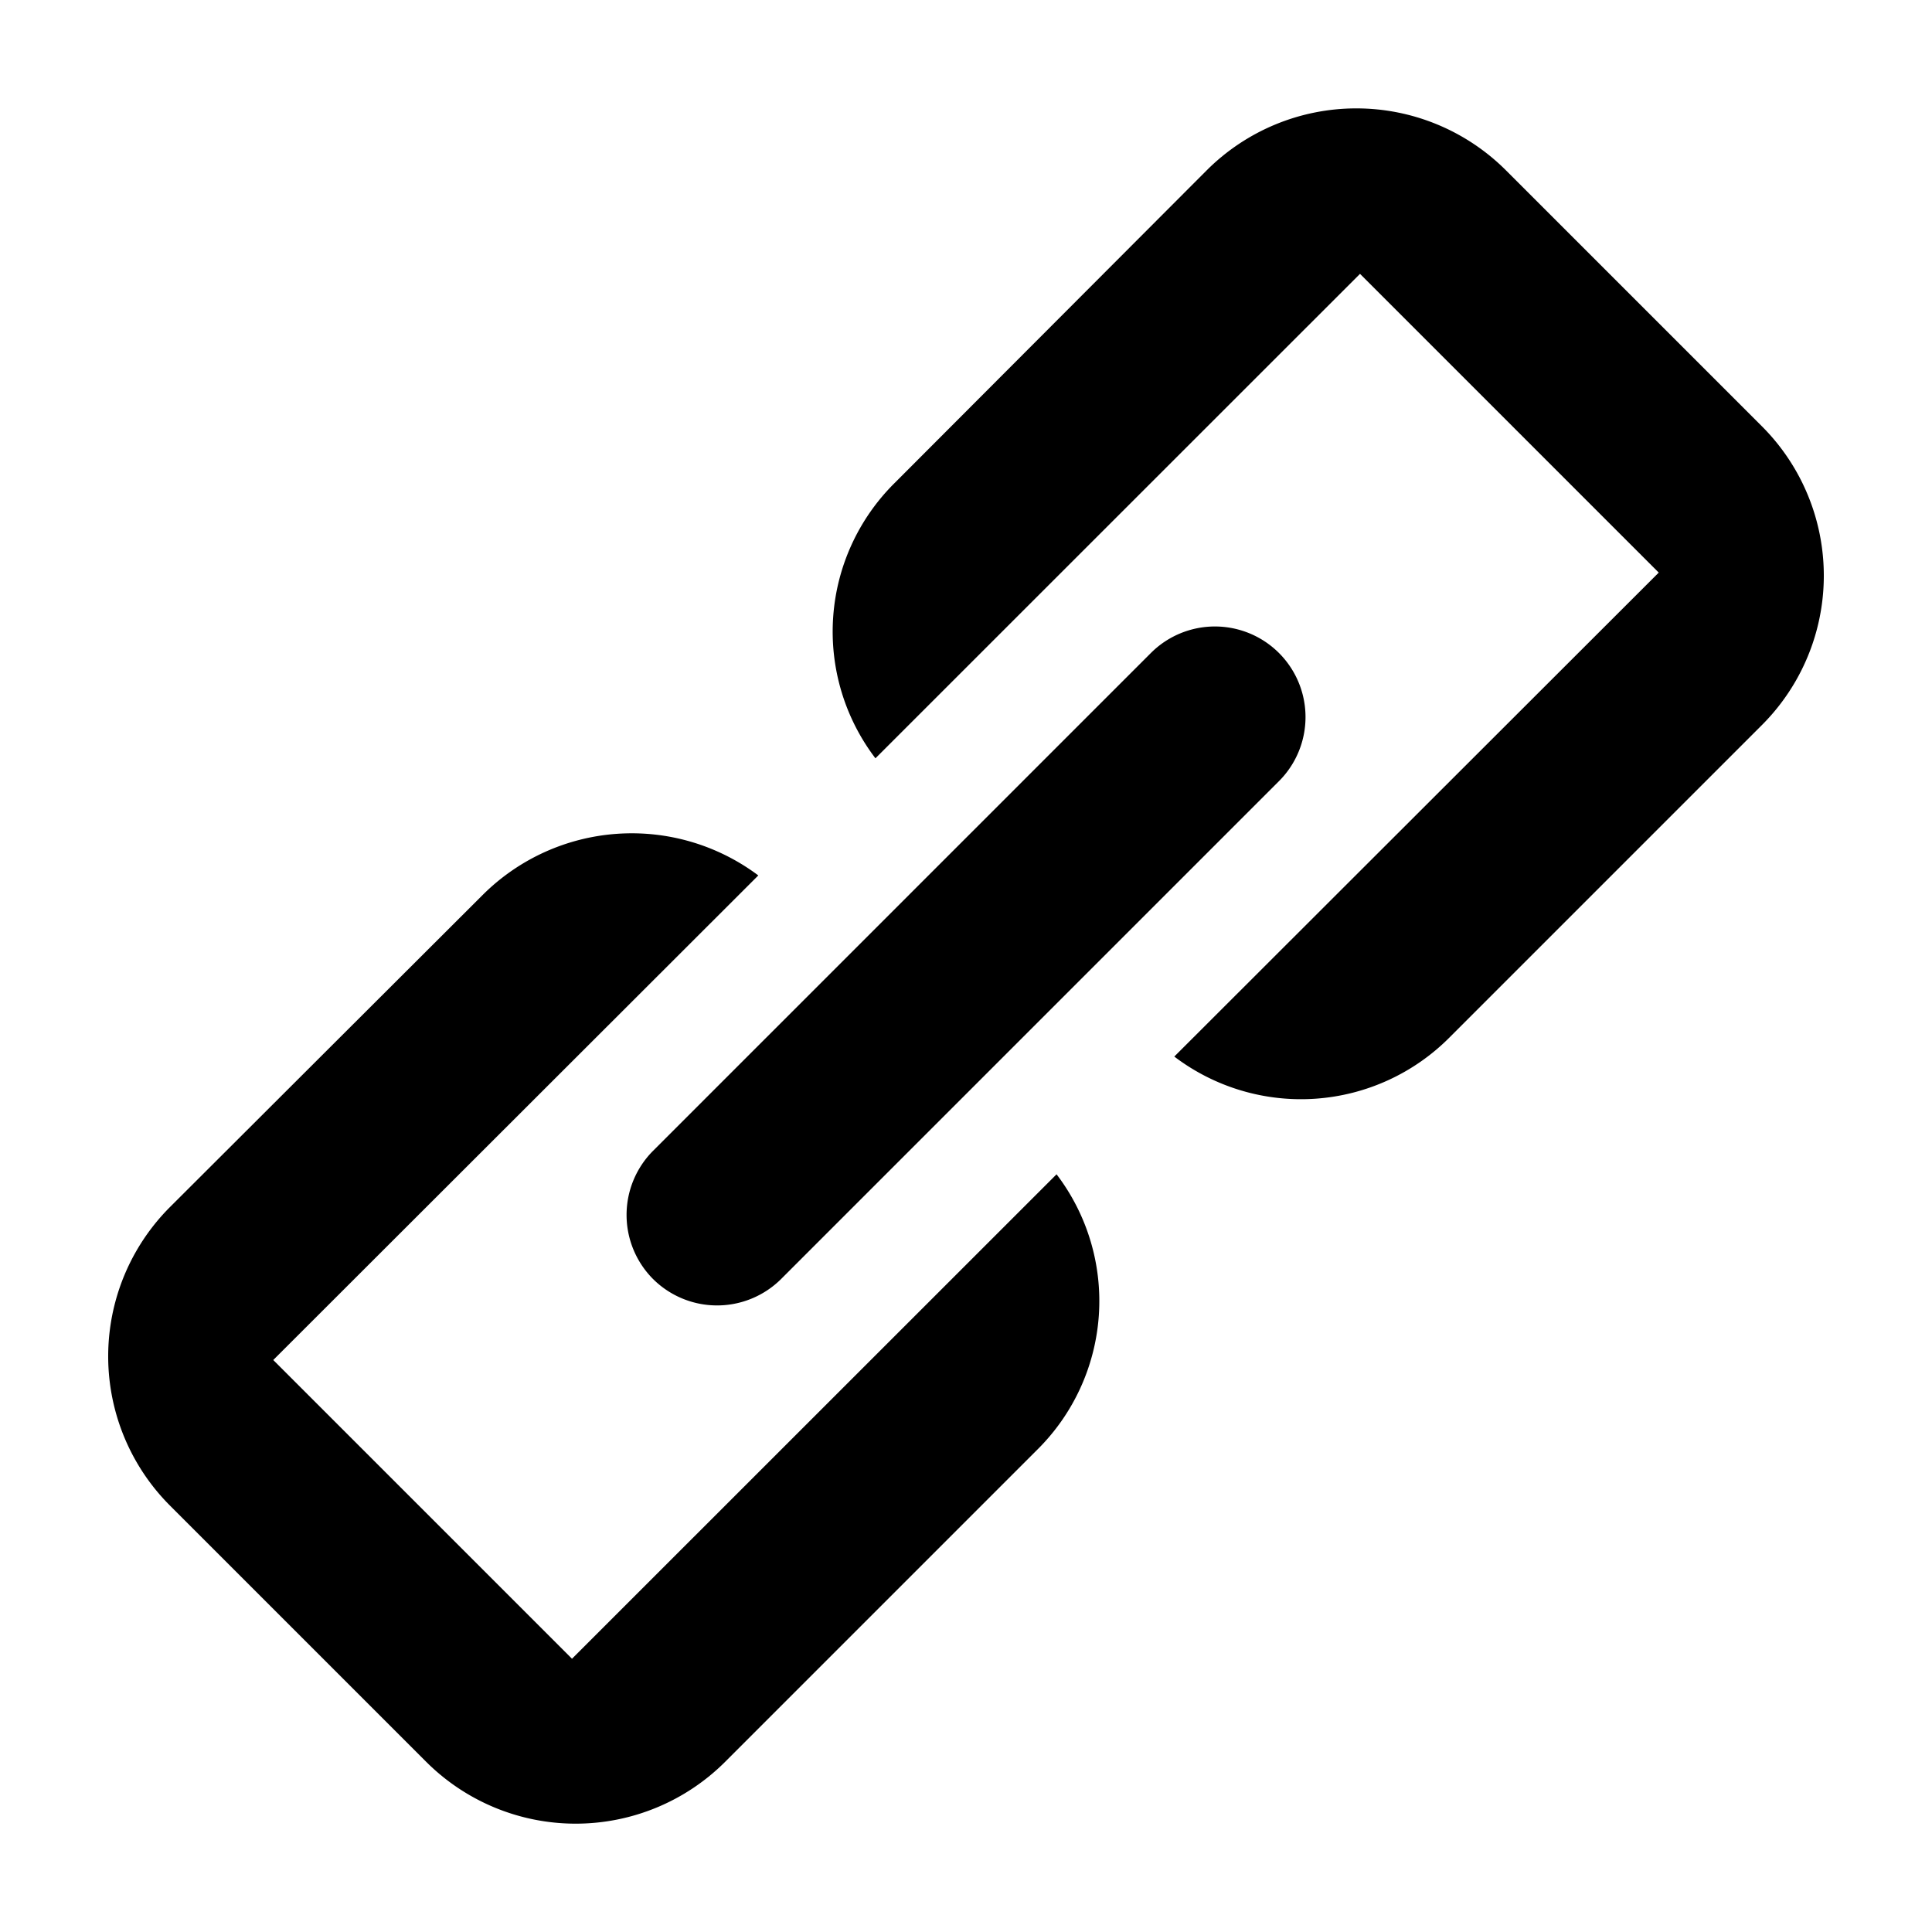
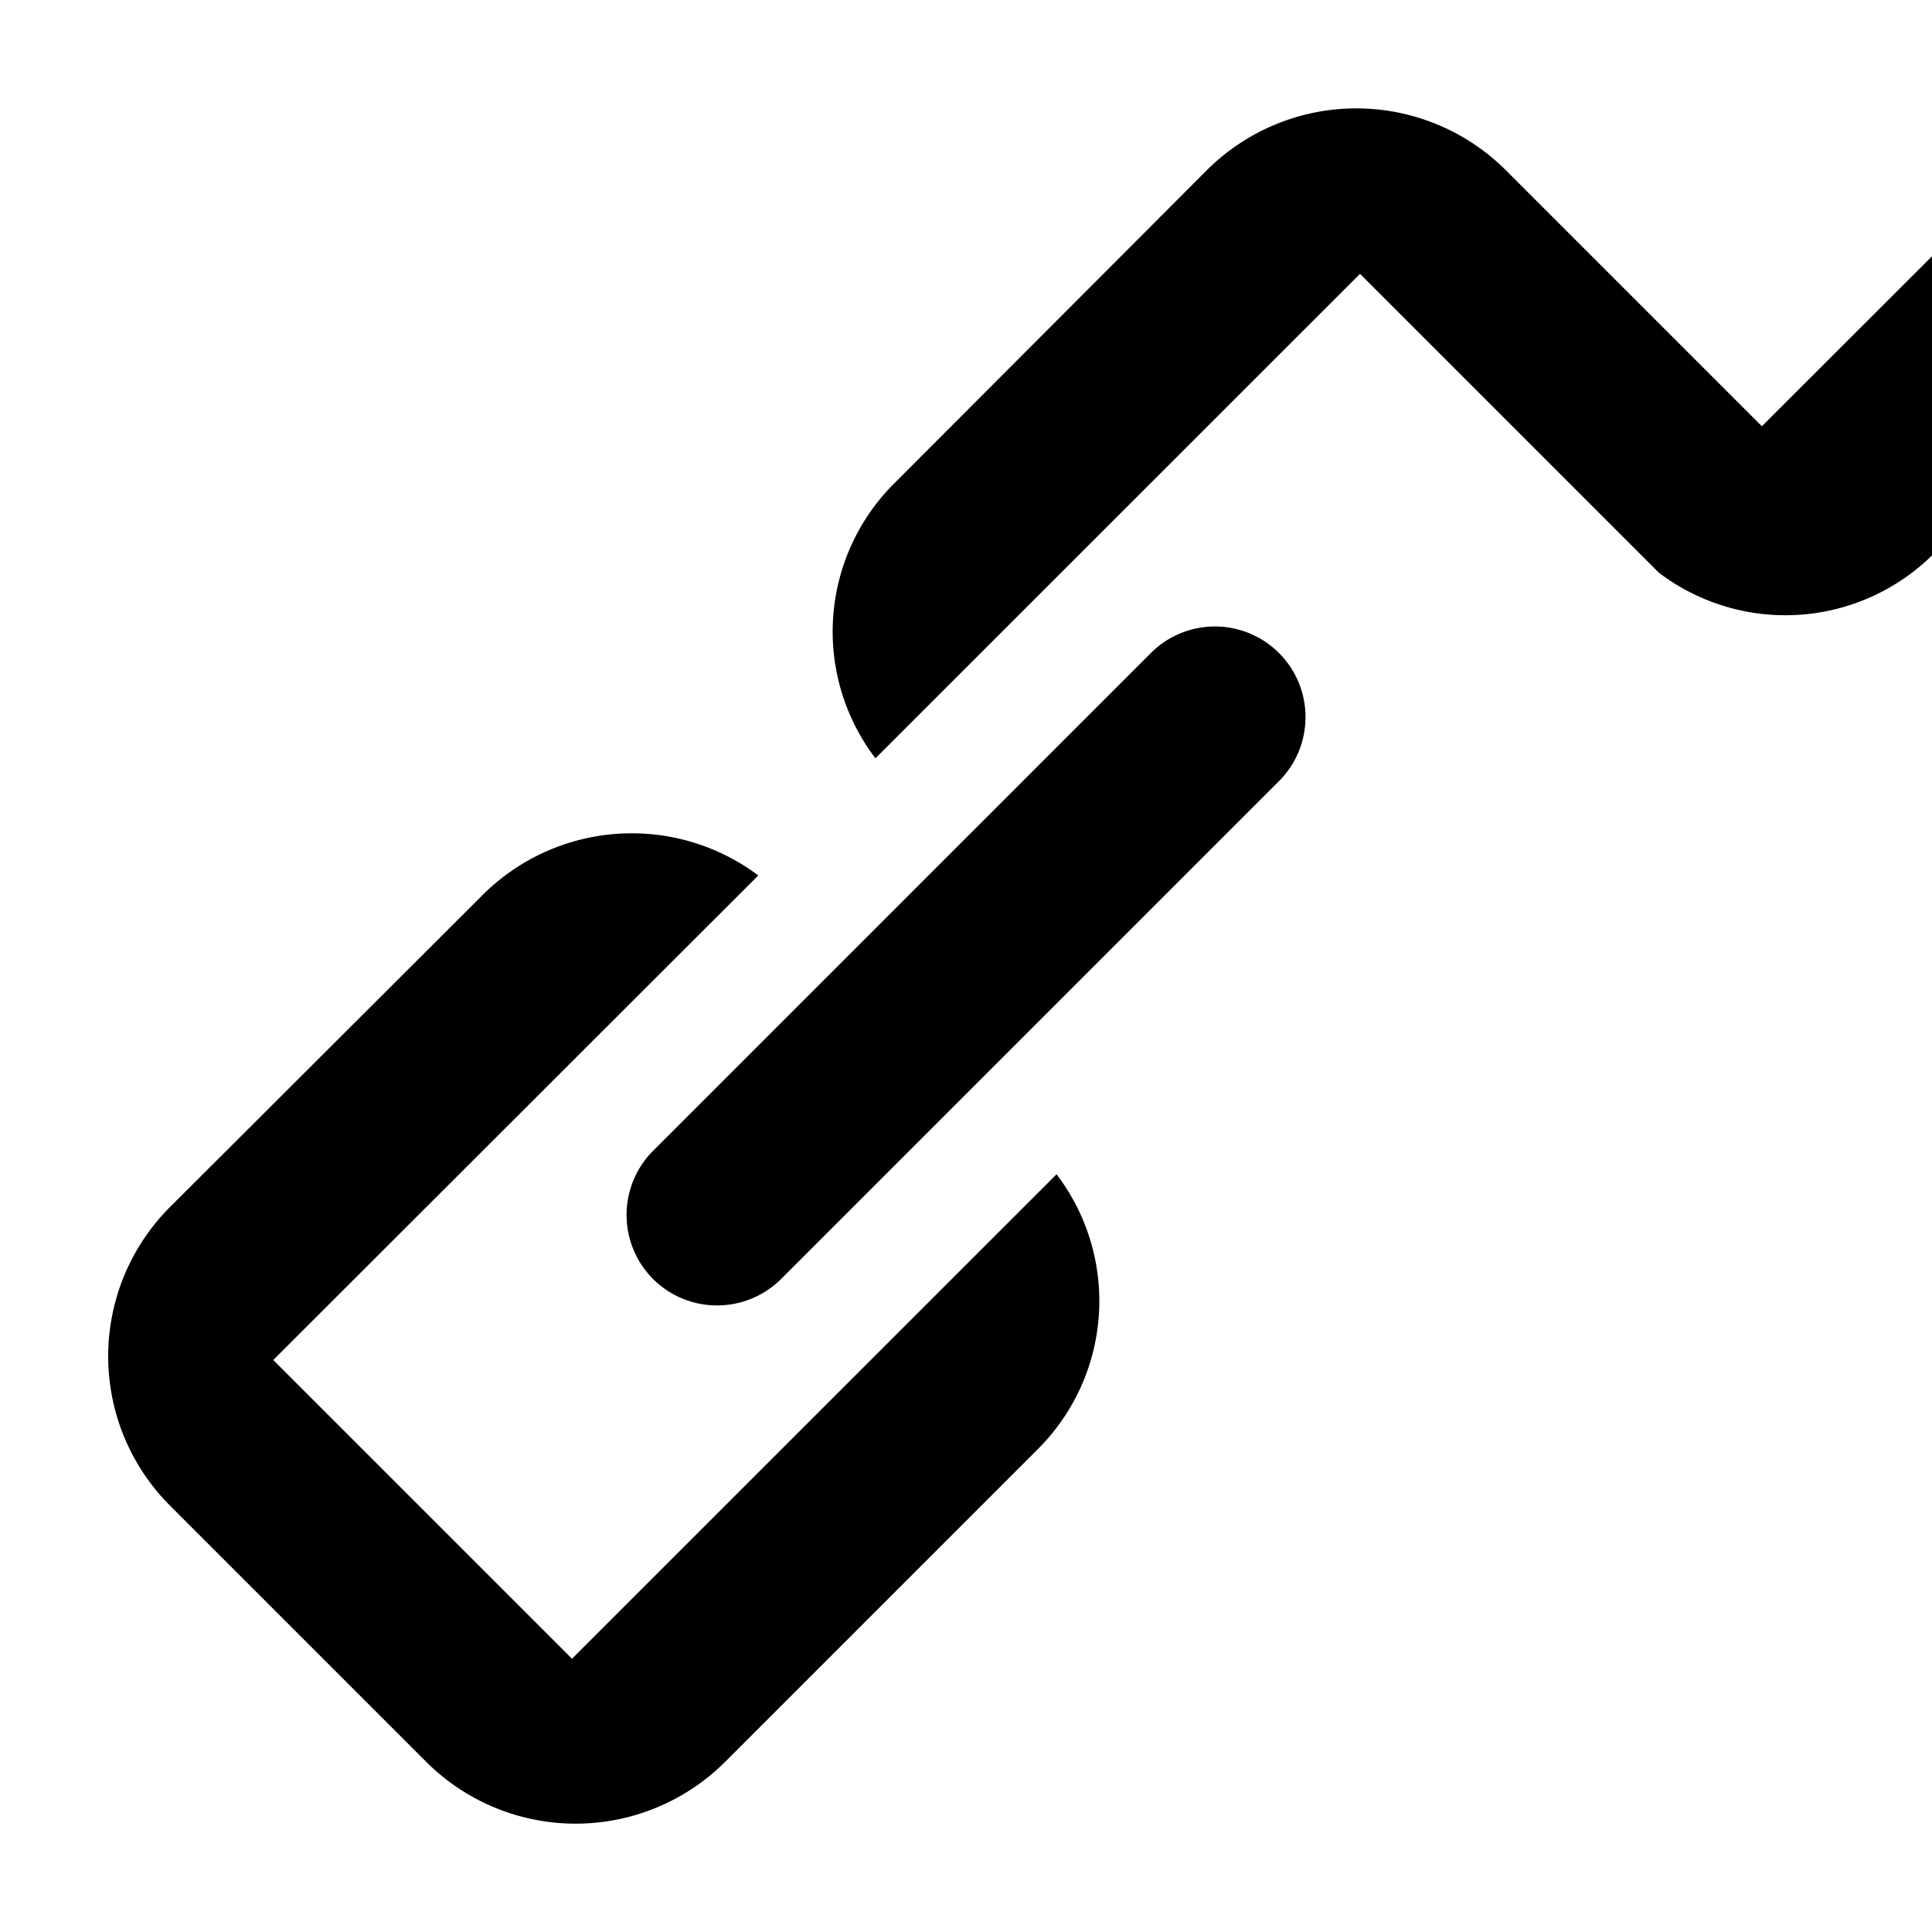
<svg xmlns="http://www.w3.org/2000/svg" viewBox="0 0 16 16">
-   <path d="M8.75,9.725a1.732,1.732,0,0,1-.159,2.28L6.005,14.591a1.752,1.752,0,0,1-2.475,0L1.409,12.47a1.749,1.749,0,0,1,0-2.475L4,7.409a1.748,1.748,0,0,1,2.28-.159L2.263,11.263l2.474,2.474ZM14.591,3.53,12.47,1.409a1.753,1.753,0,0,0-2.475,0L7.409,4a1.732,1.732,0,0,0-.159,2.28l4.013-4.012,2.474,2.474L9.725,8.75a1.735,1.735,0,0,0,2.28-.159l2.586-2.586a1.749,1.749,0,0,0,0-2.475ZM5.408,10.592a.752.752,0,0,0,1.061,0l4.123-4.123A.75.75,0,0,0,9.531,5.408L5.408,9.531A.752.752,0,0,0,5.408,10.592Z" />
+   <path d="M8.75,9.725a1.732,1.732,0,0,1-.159,2.28L6.005,14.591a1.752,1.752,0,0,1-2.475,0L1.409,12.47a1.749,1.749,0,0,1,0-2.475L4,7.409a1.748,1.748,0,0,1,2.28-.159L2.263,11.263l2.474,2.474ZM14.591,3.53,12.47,1.409a1.753,1.753,0,0,0-2.475,0L7.409,4a1.732,1.732,0,0,0-.159,2.28l4.013-4.012,2.474,2.474a1.735,1.735,0,0,0,2.28-.159l2.586-2.586a1.749,1.749,0,0,0,0-2.475ZM5.408,10.592a.752.752,0,0,0,1.061,0l4.123-4.123A.75.75,0,0,0,9.531,5.408L5.408,9.531A.752.752,0,0,0,5.408,10.592Z" />
</svg>